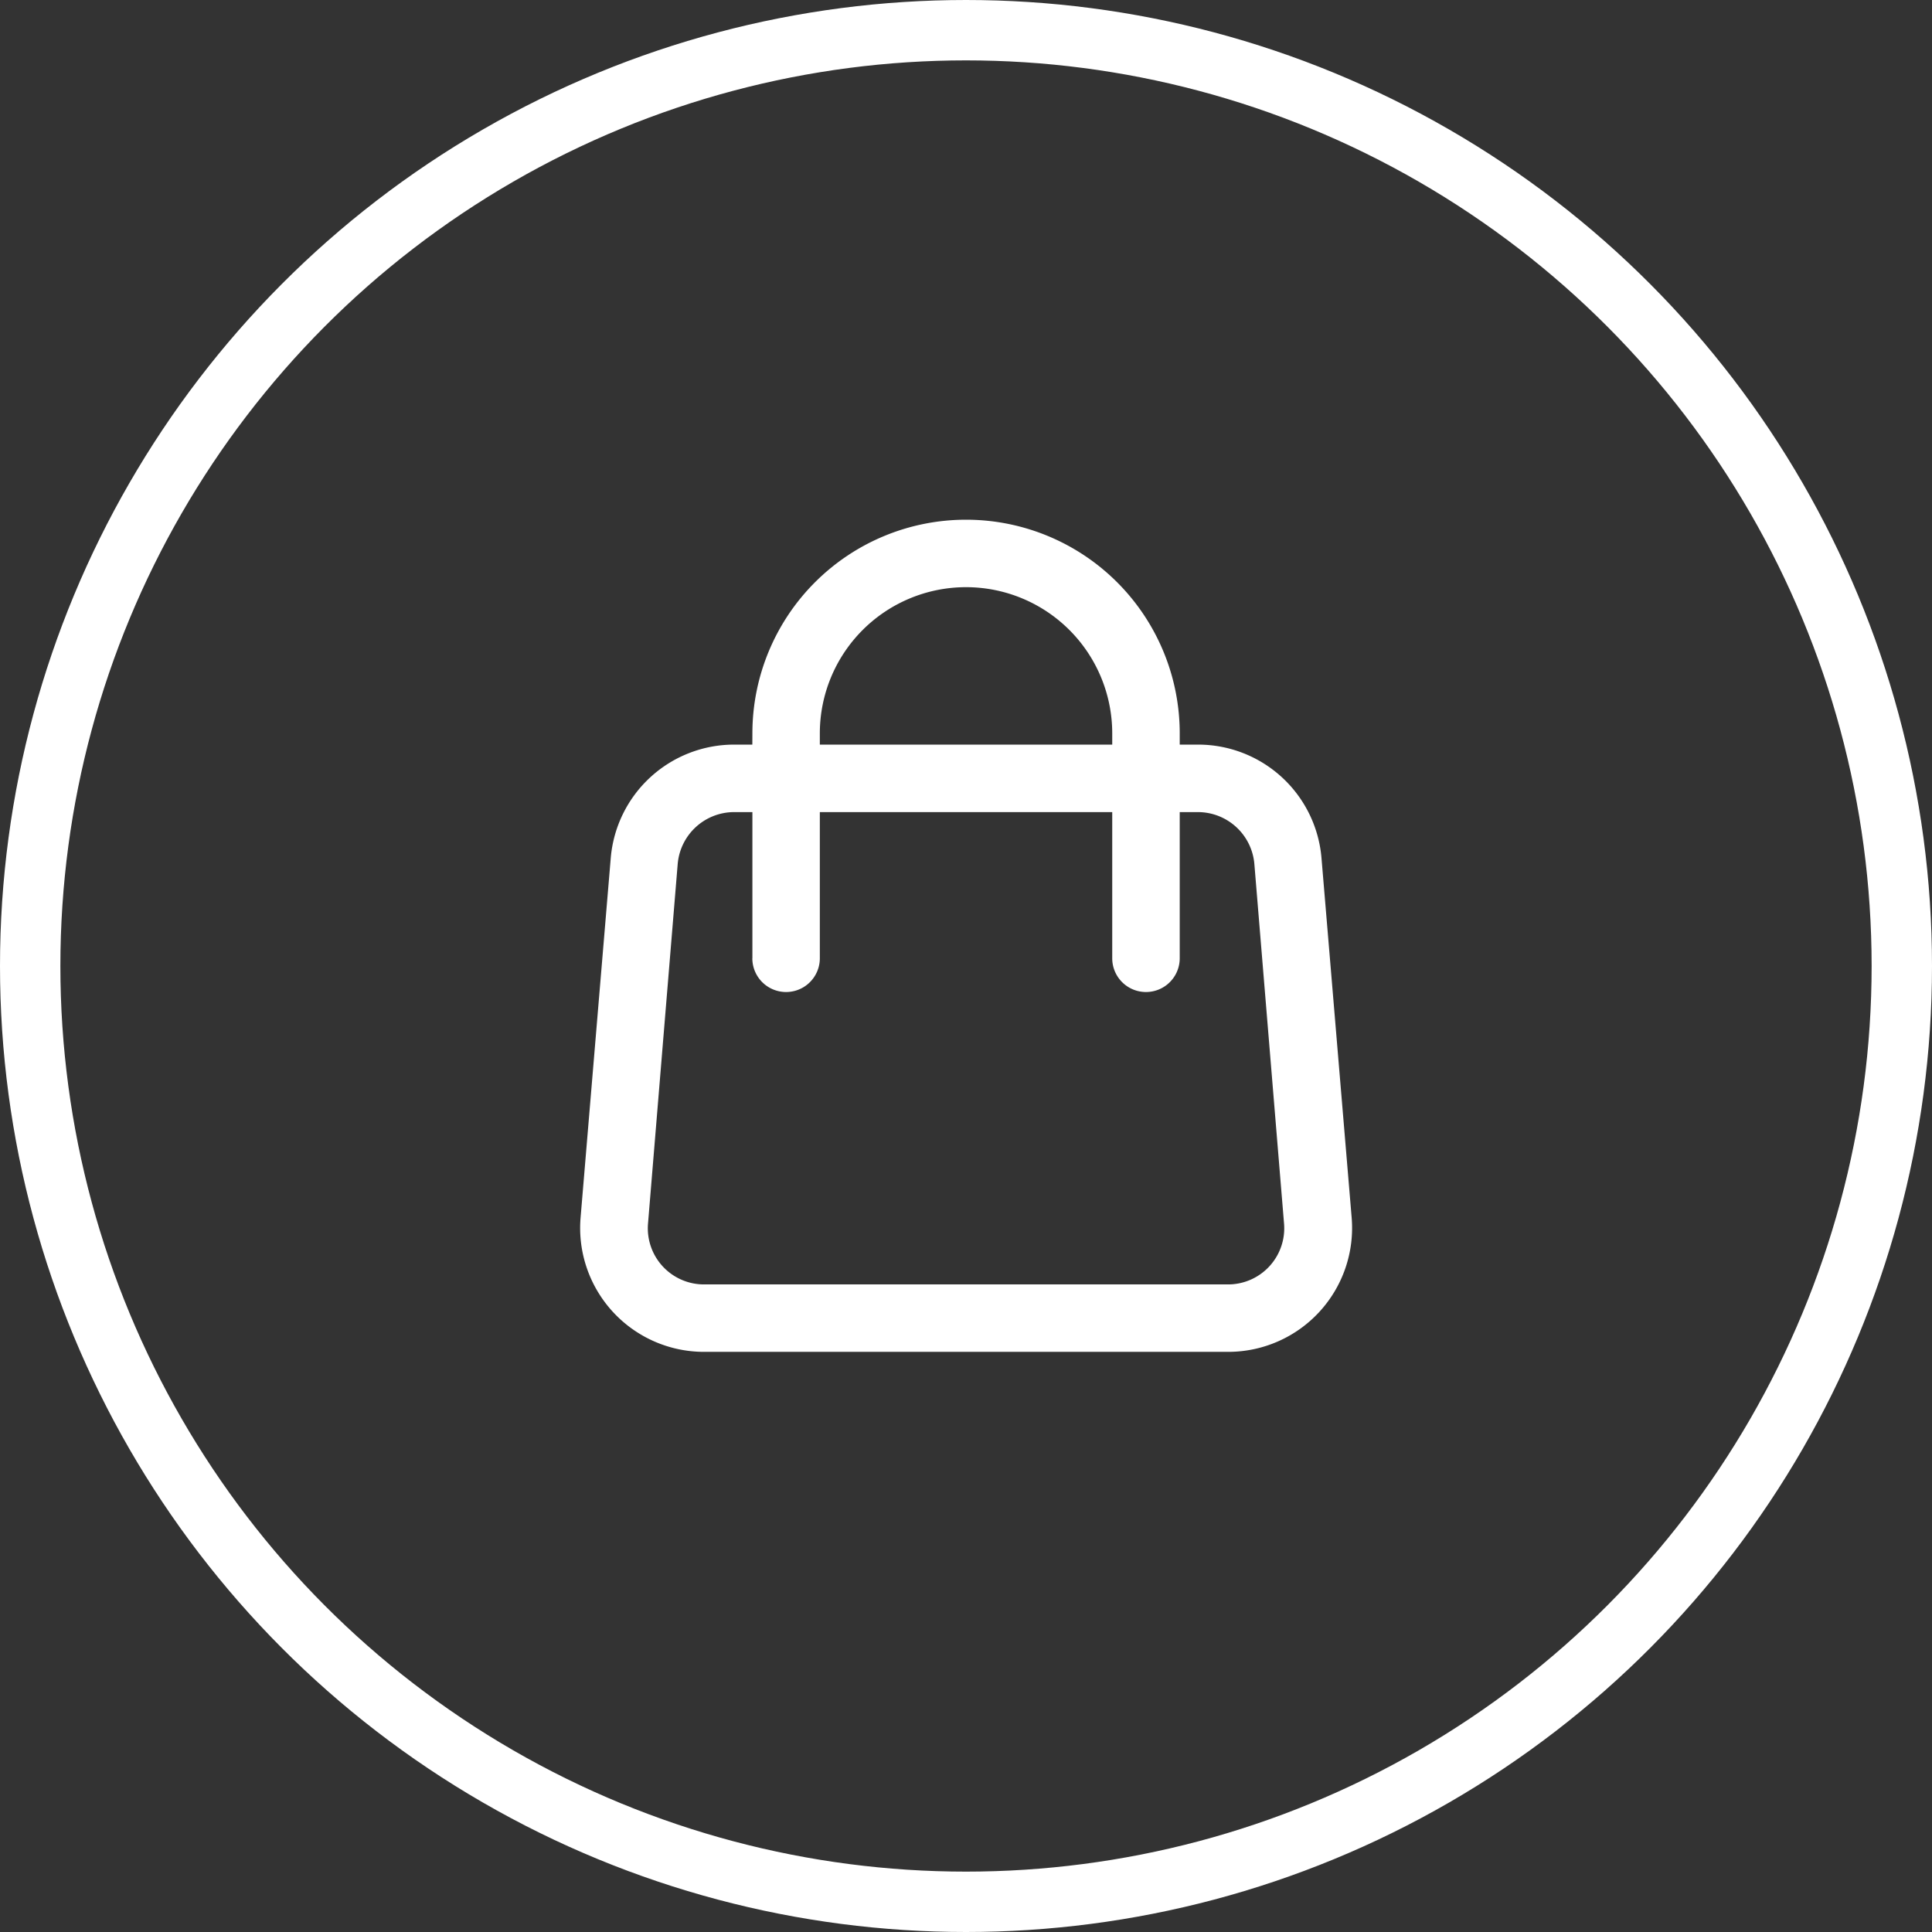
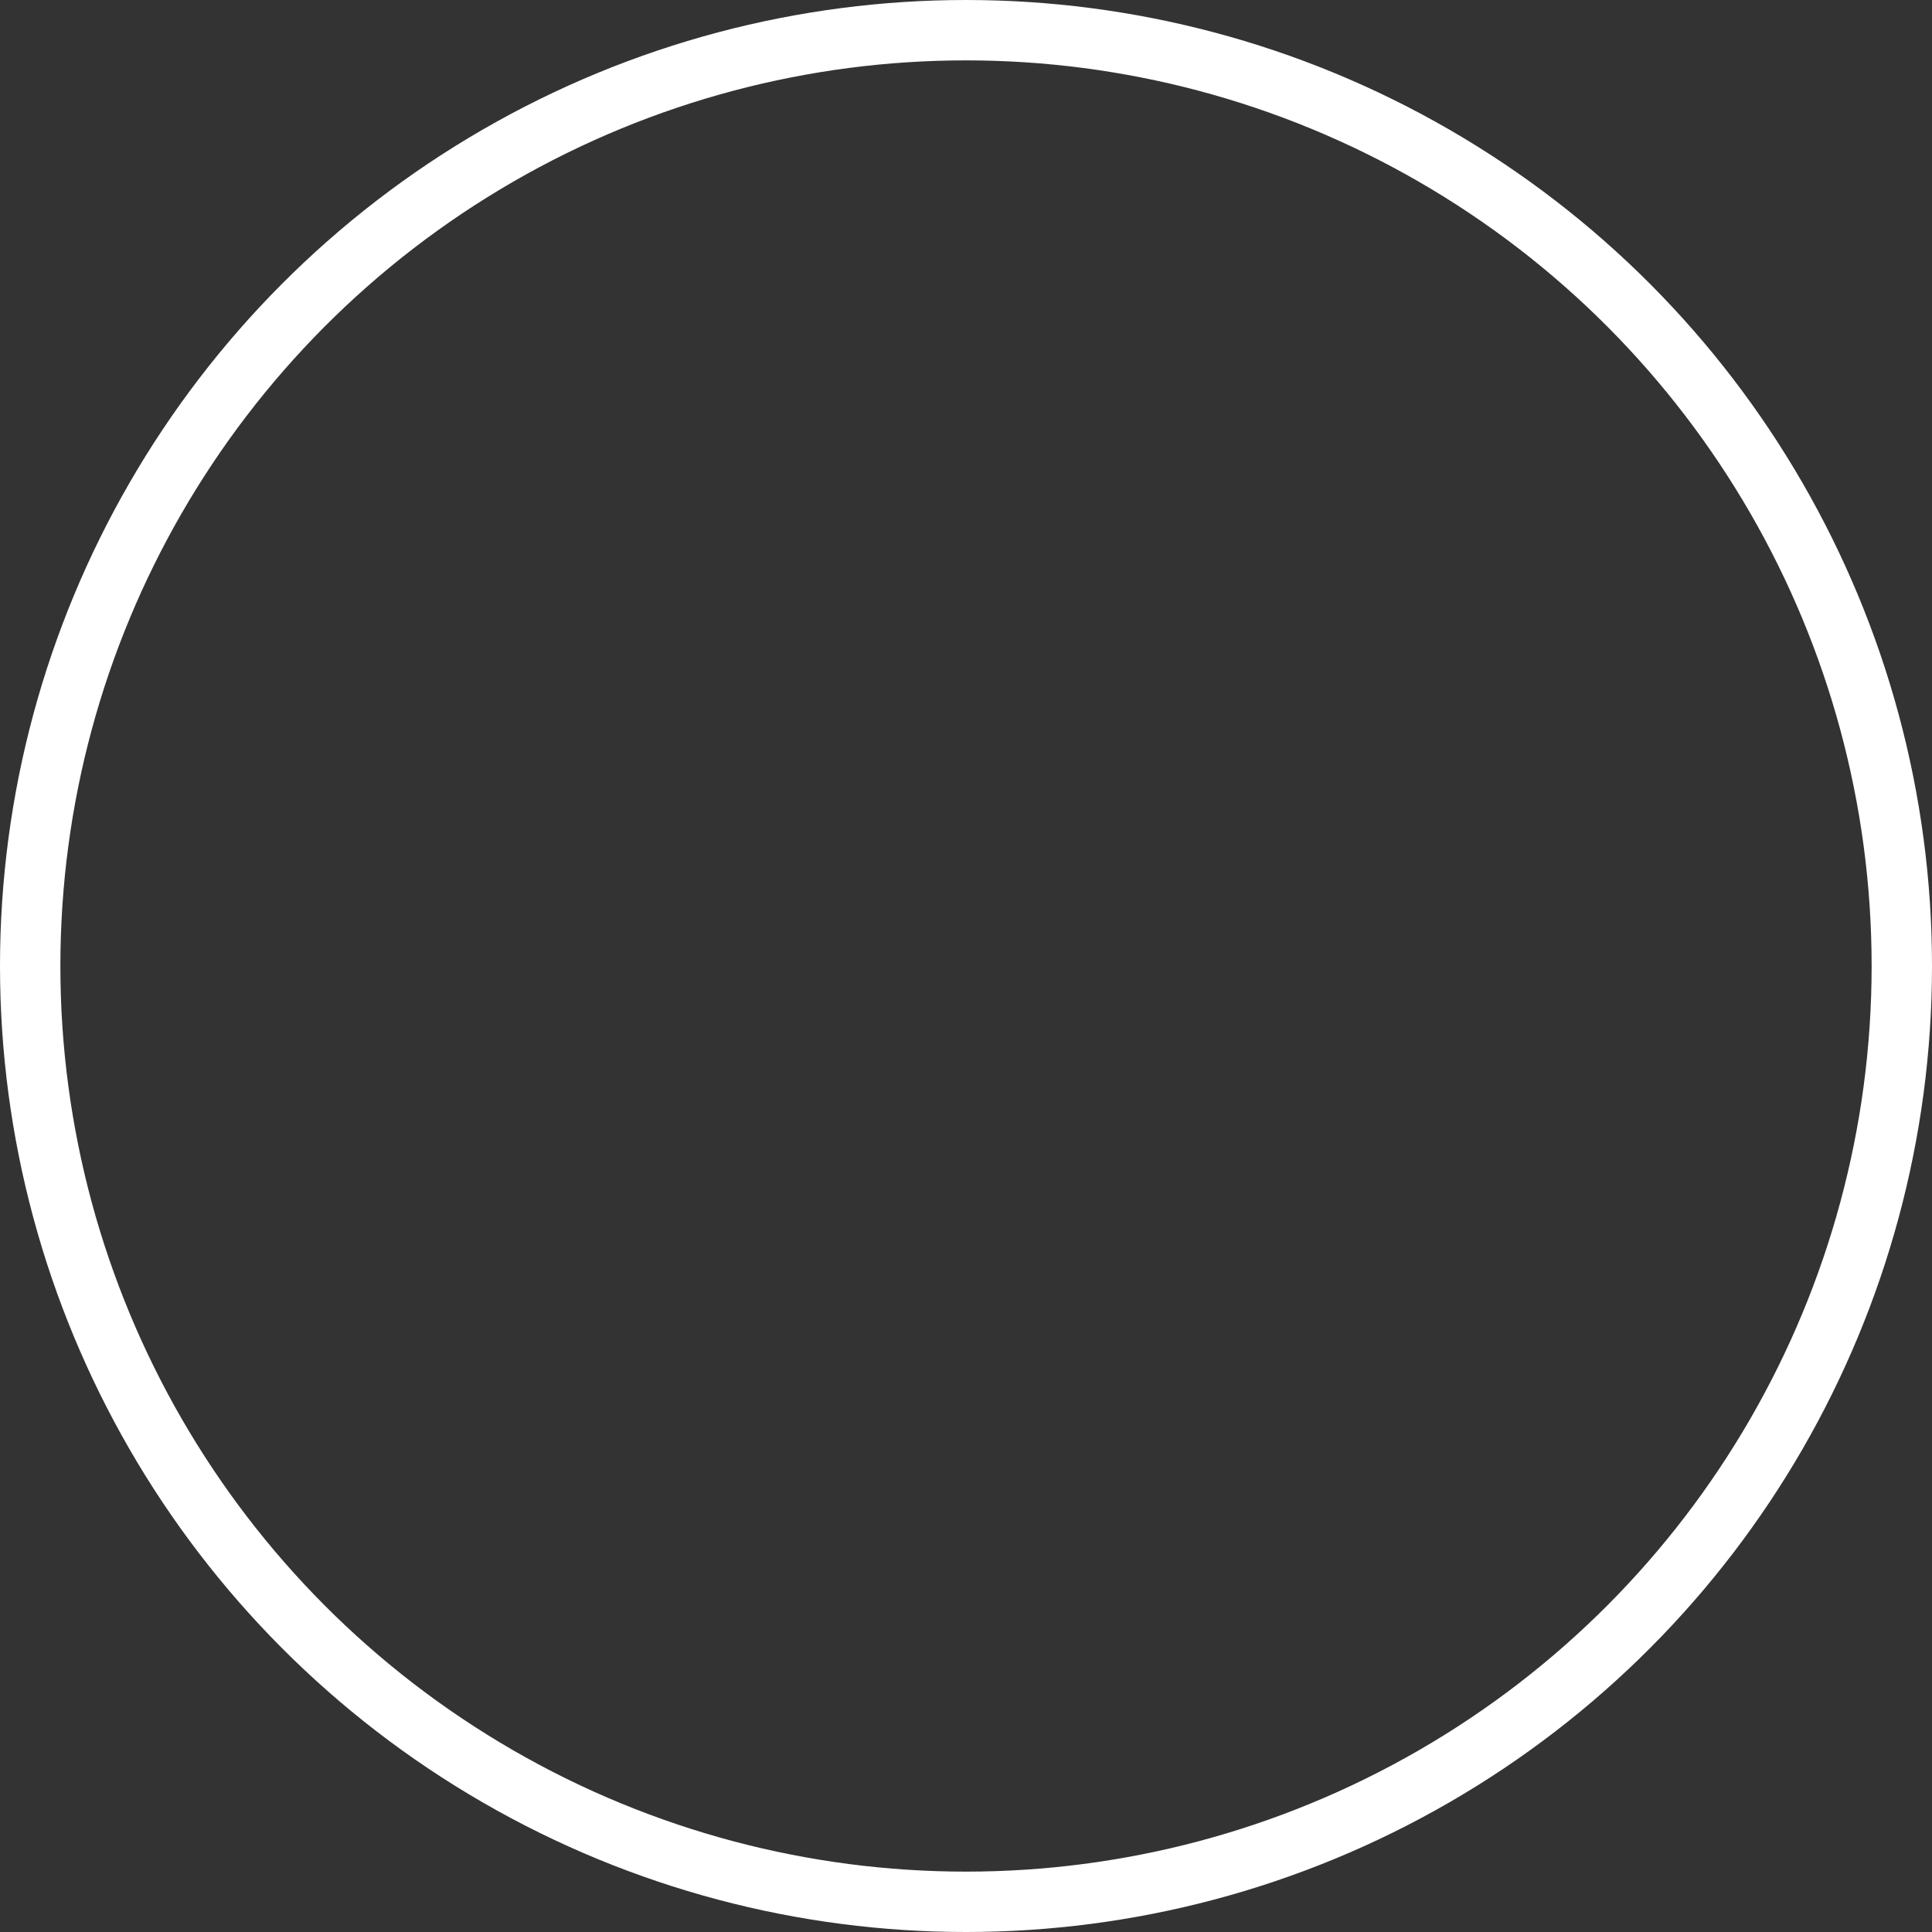
<svg xmlns="http://www.w3.org/2000/svg" width="32" height="32" viewBox="0 0 32 32">
  <rect x="0" y="0" width="32" height="32" fill="#333333" stroke="none" />
  <g id="Group_175292" data-name="Group 175292" transform="translate(-341 -95)">
    <g id="Ellipse_7859" data-name="Ellipse 7859" transform="translate(341 95)" fill="none" stroke="#fff" stroke-width="1">
      <circle cx="16" cy="16" r="16" stroke="none" />
      <circle cx="16" cy="16" r="15.5" fill="none" />
    </g>
    <g id="Group_175073" data-name="Group 175073" transform="translate(347.188 101.358)">
-       <path id="Path_63570" data-name="Path 63570" d="M12.234,5.975V5.789a2.421,2.421,0,1,0-4.843,0v.186ZM6.274,9.514V7.093H5.968a.939.939,0,0,0-.931.857l-.492,5.96a.93.93,0,0,0,.924,1.006h8.687a.93.93,0,0,0,.924-1.006l-.492-5.96a.939.939,0,0,0-.931-.857h-.305V9.514a.559.559,0,0,1-1.118,0V7.093H7.391V9.514a.559.559,0,0,1-1.118,0Zm0-3.725a3.539,3.539,0,0,1,7.078,0v.186h.305A2.051,2.051,0,0,1,15.7,7.853l.5,5.96a2.052,2.052,0,0,1-2.041,2.22H5.469a2.052,2.052,0,0,1-2.041-2.22l.5-5.96A2.051,2.051,0,0,1,5.968,5.975h.305Z" transform="translate(0)" fill="#fff" />
-     </g>
+       </g>
  </g>
</svg>